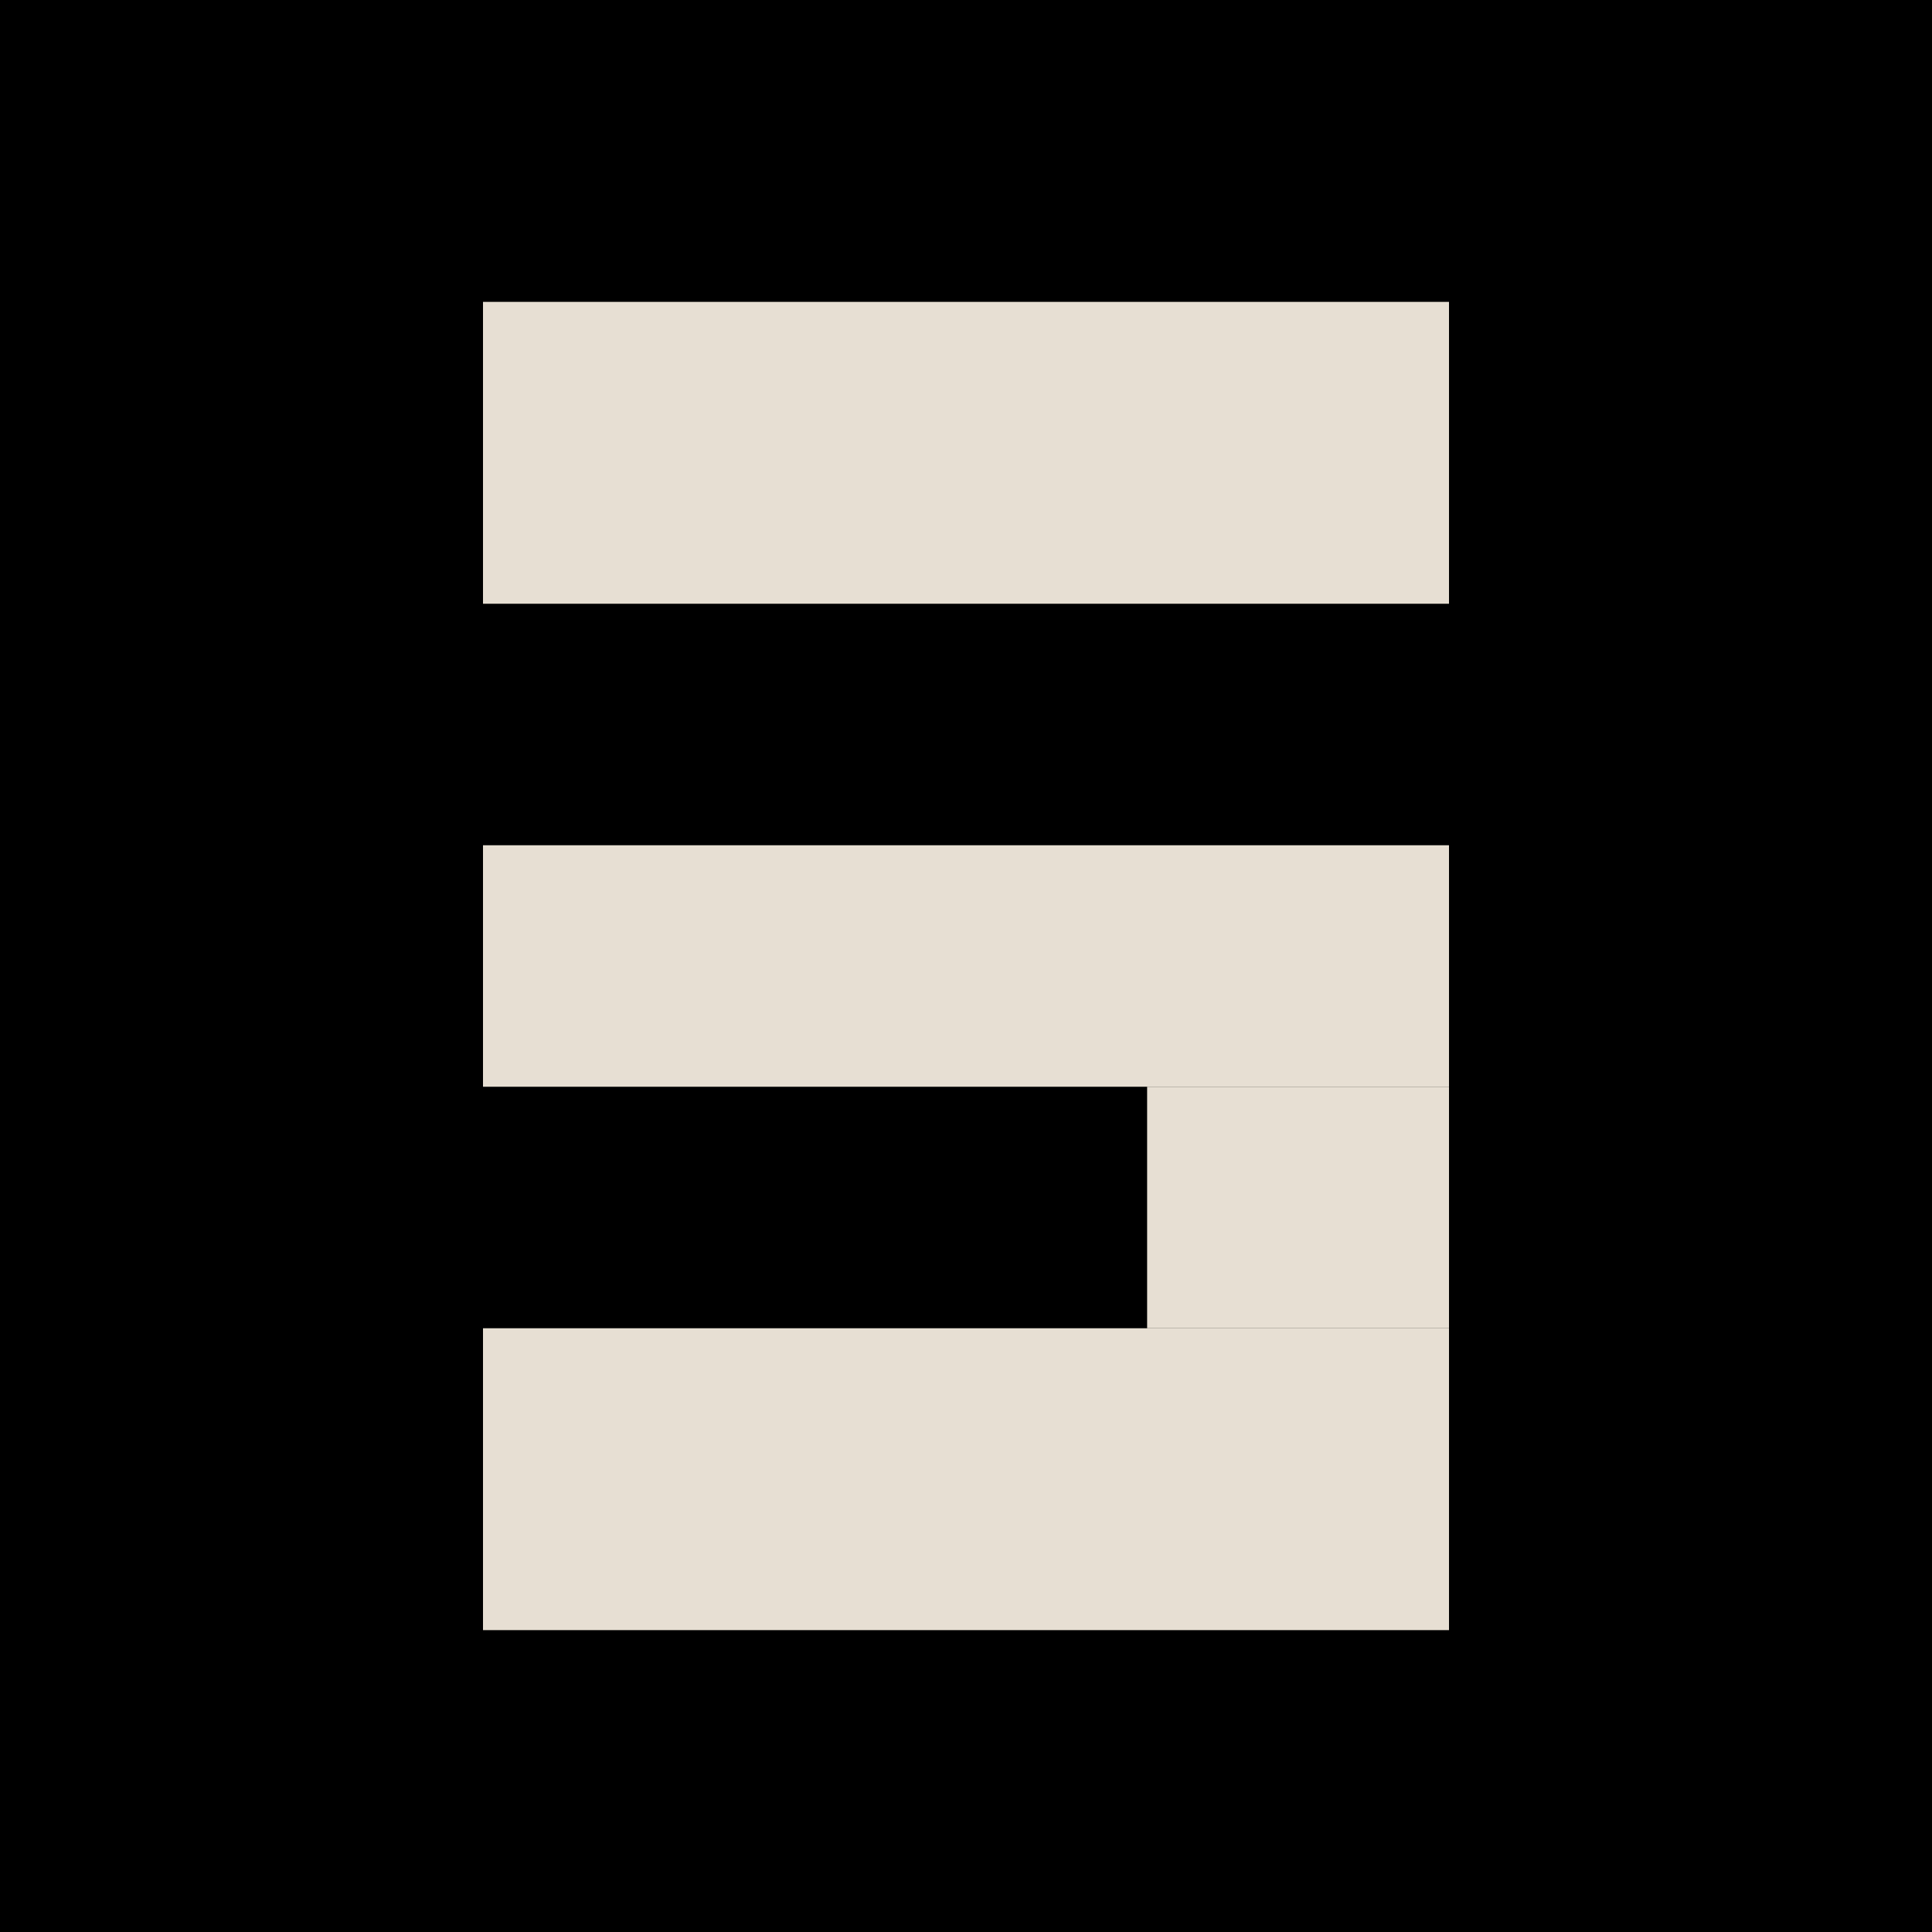
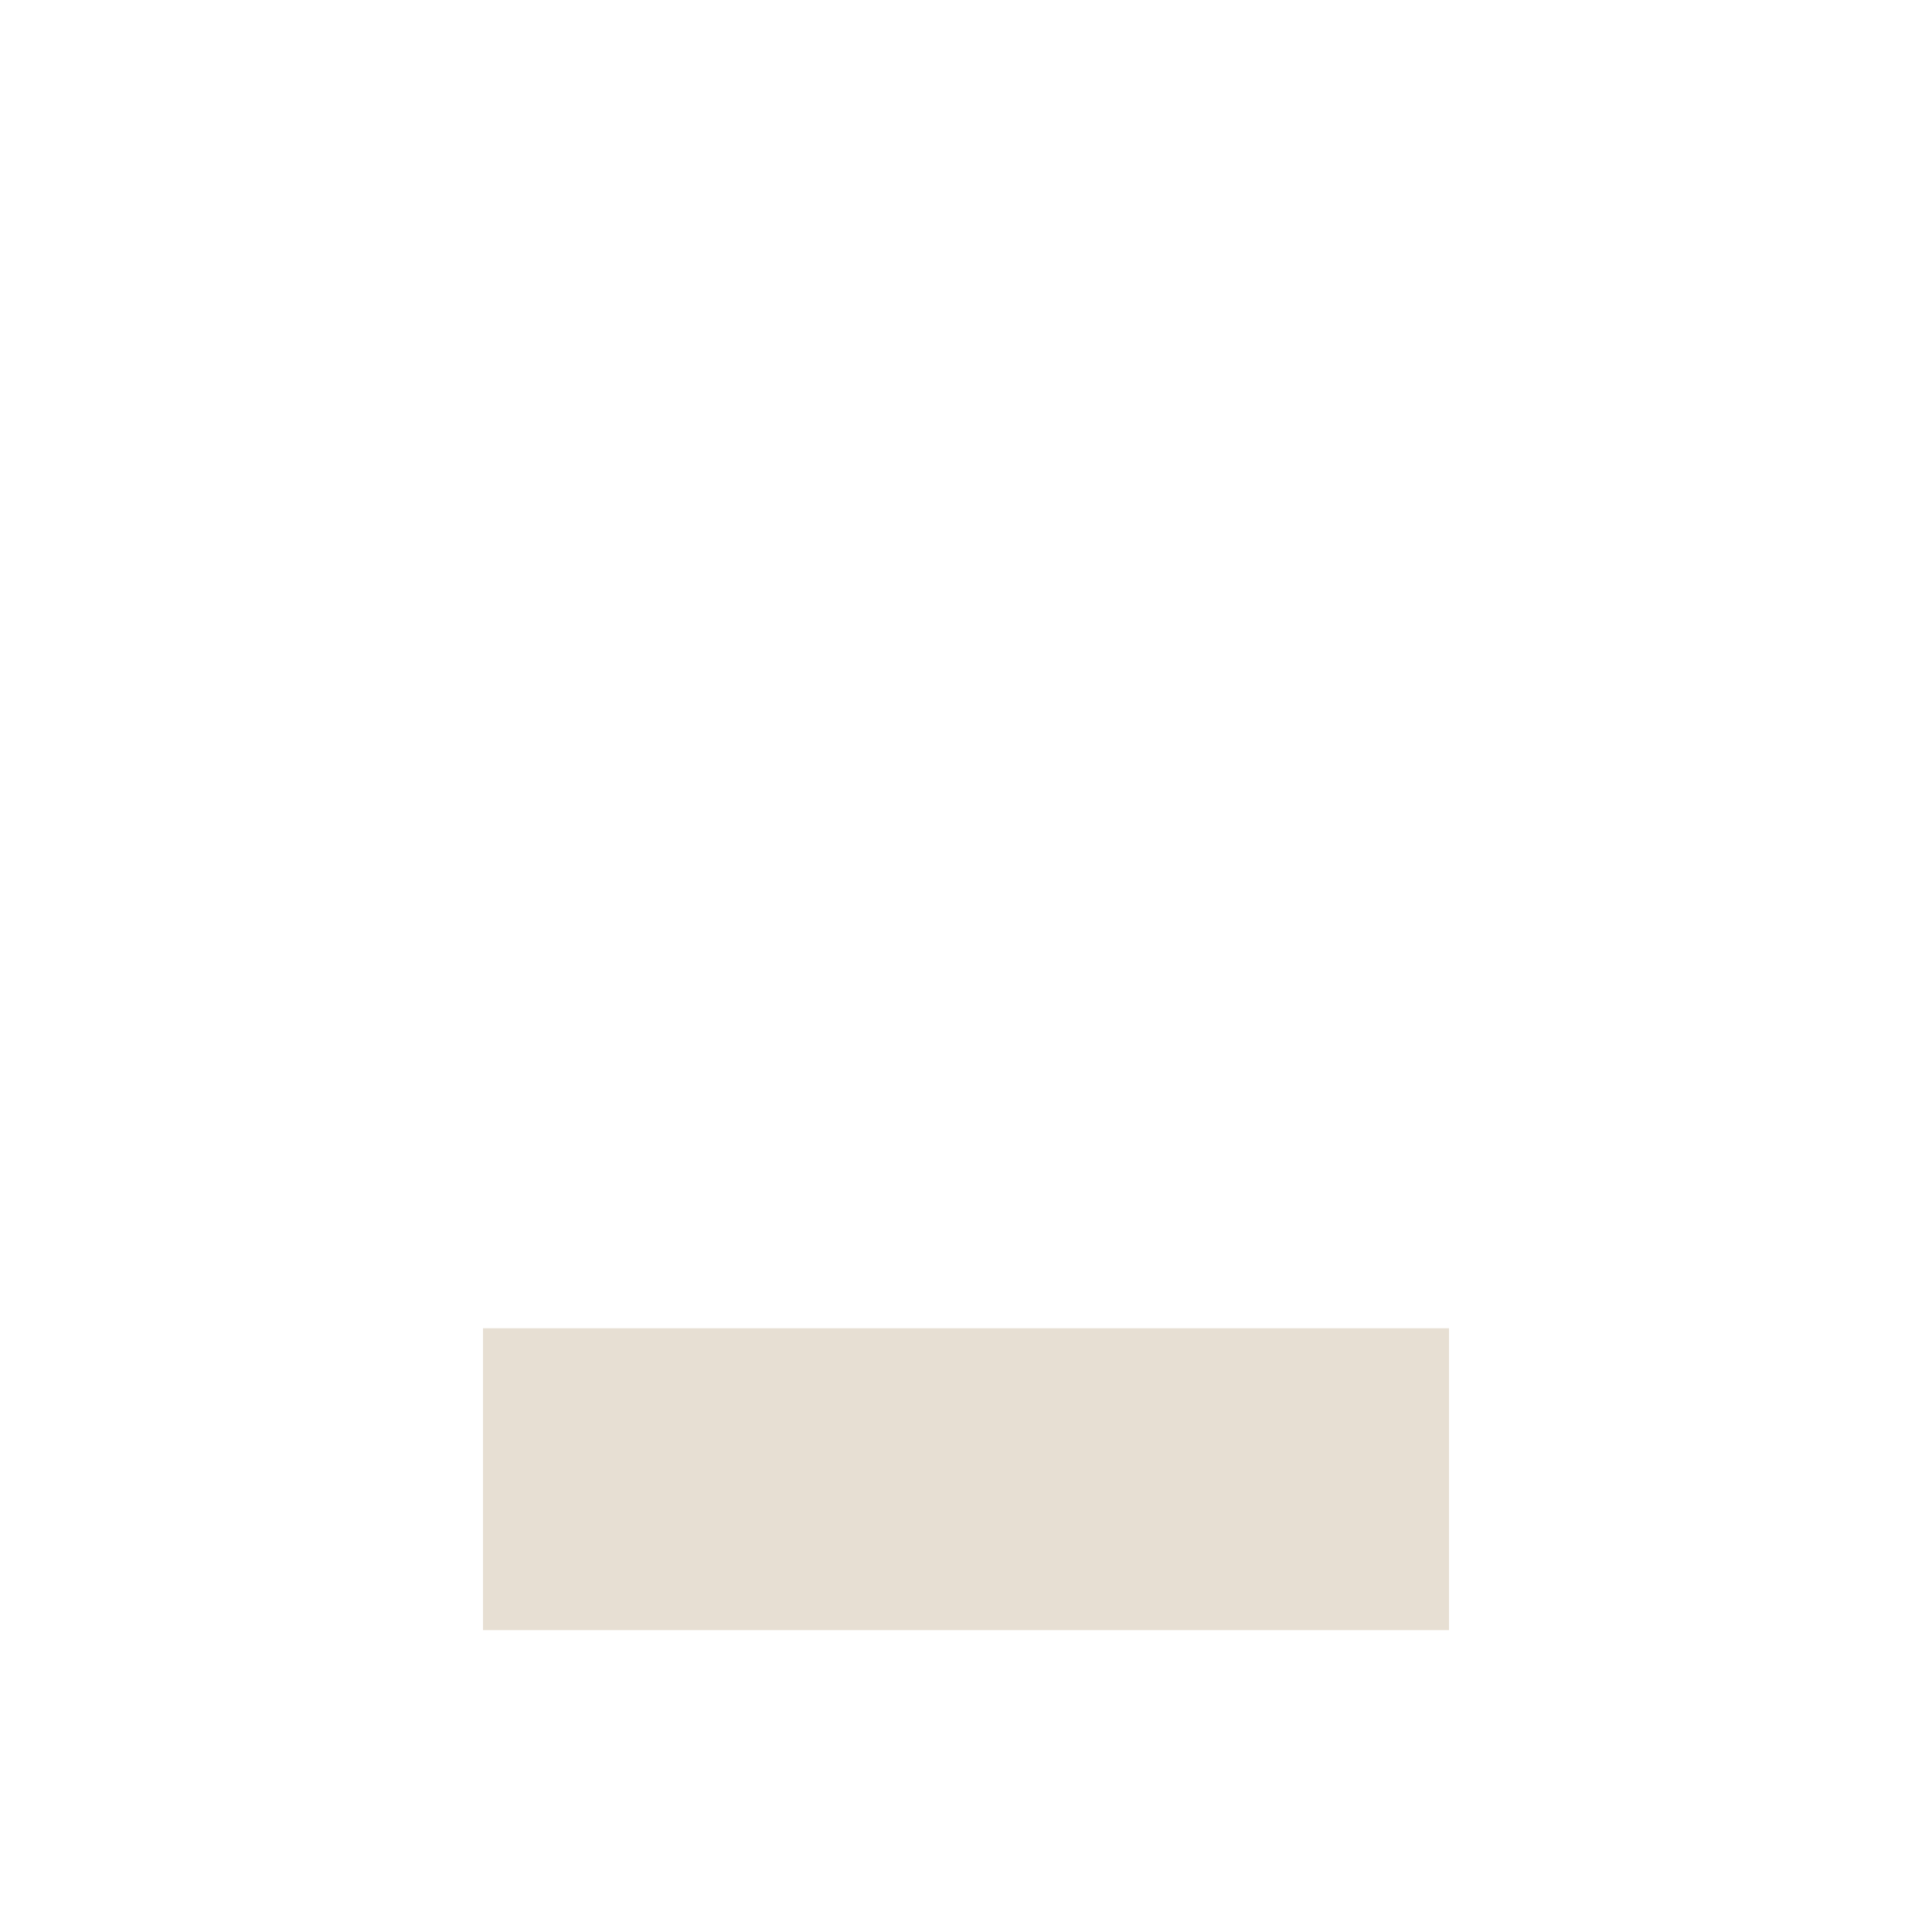
<svg xmlns="http://www.w3.org/2000/svg" width="32" height="32" viewBox="0 0 32 32" fill="none">
-   <rect width="32" height="32" fill="black" />
-   <rect x="8" y="5" width="16" height="5" fill="#E7DFD3" />
-   <rect x="8" y="14" width="16" height="4" fill="#E7DFD3" />
  <rect x="8" y="22" width="16" height="5" fill="#E7DFD3" />
-   <rect x="19" y="18" width="5" height="4" fill="#E7DFD3" />
</svg>